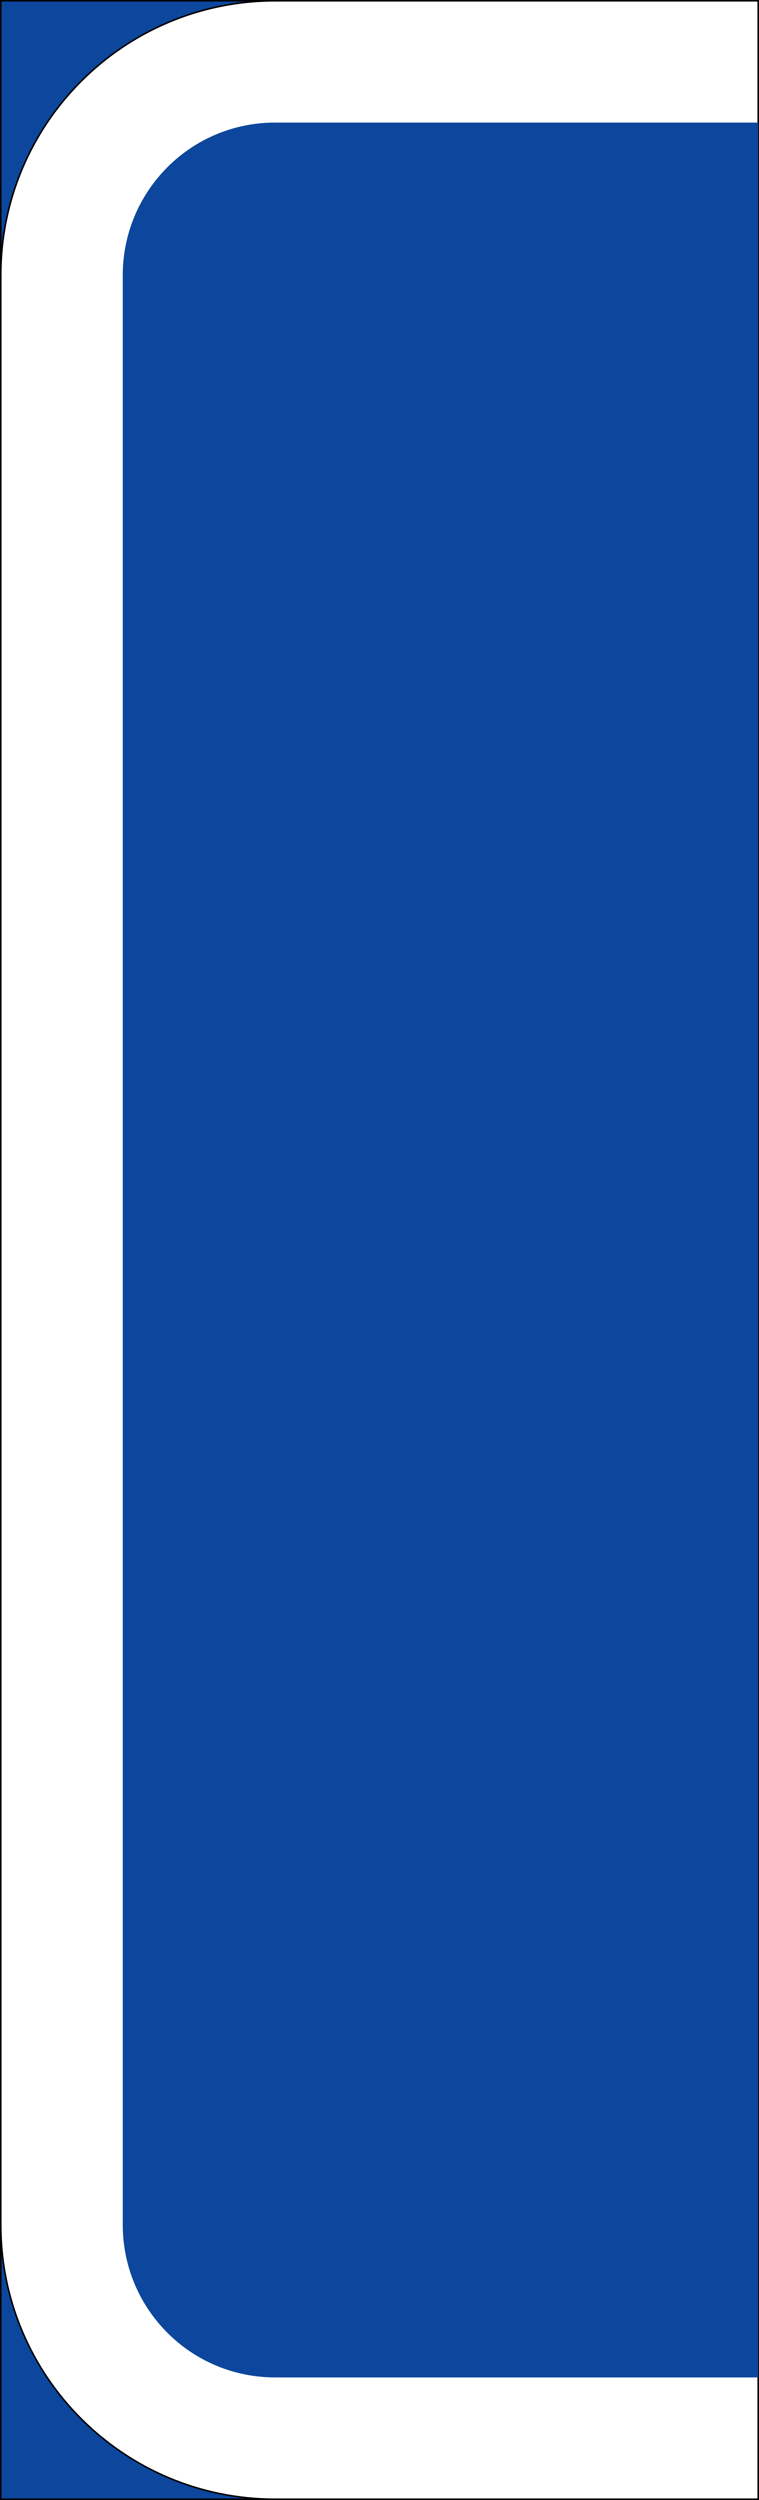
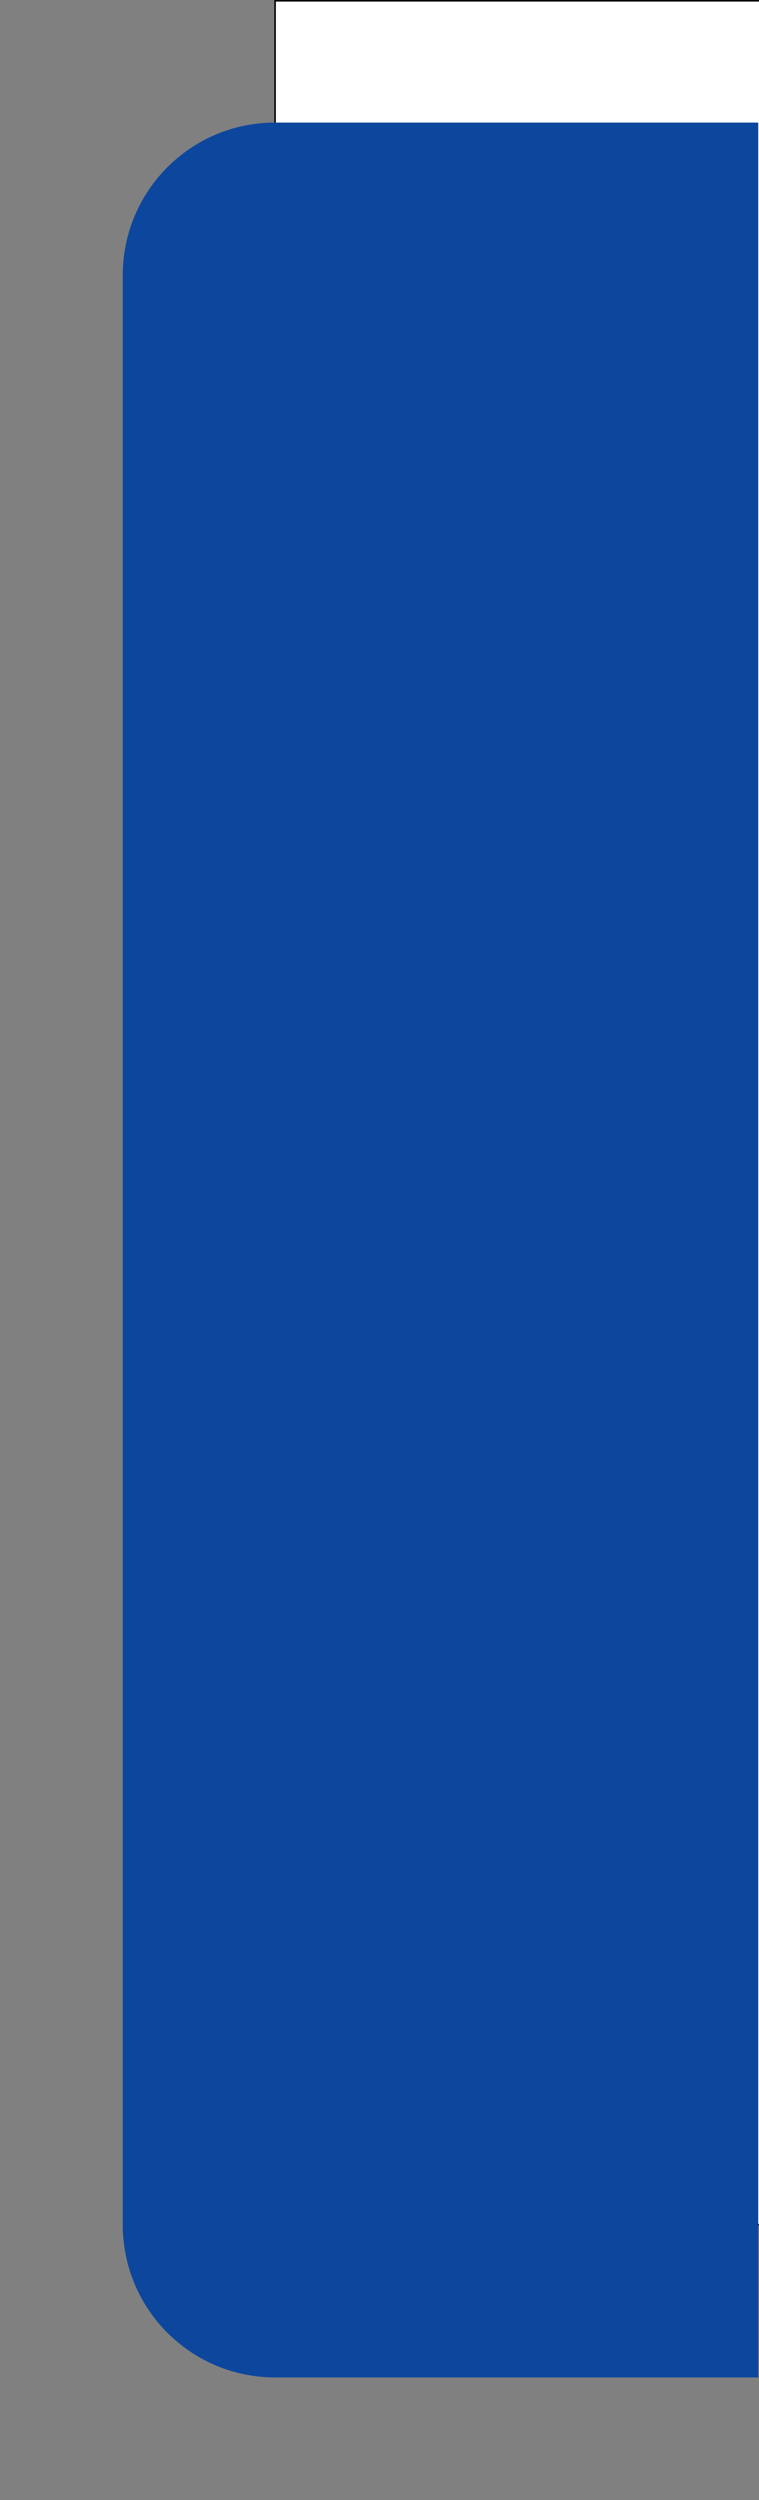
<svg xmlns="http://www.w3.org/2000/svg" width="105.403" height="347.029" version="1.0">
  <rect width="100%" height="100%" fill="#808080" stroke="none" />
-   <path fill="#0c479d" stroke="#000" stroke-width=".216" d="M.108.108v346.812h105.188V.108H.108z" />
-   <path fill="#fff" stroke="#000" stroke-width=".216" d="M38.202.108C17.178.108.108 17.178.108 38.202v270.625c0 21.024 17.07 38.094 38.094 38.094h67.094V.108H38.202z" />
+   <path fill="#fff" stroke="#000" stroke-width=".216" d="M38.202.108v270.625c0 21.024 17.07 38.094 38.094 38.094h67.094V.108H38.202z" />
  <path fill="#0c479d" d="M38.202 17.014c-11.736 0-21.156 9.524-21.156 21.188v270.625c0 11.664 9.42 21.188 21.156 21.188h67.094v-313H38.202z" />
</svg>